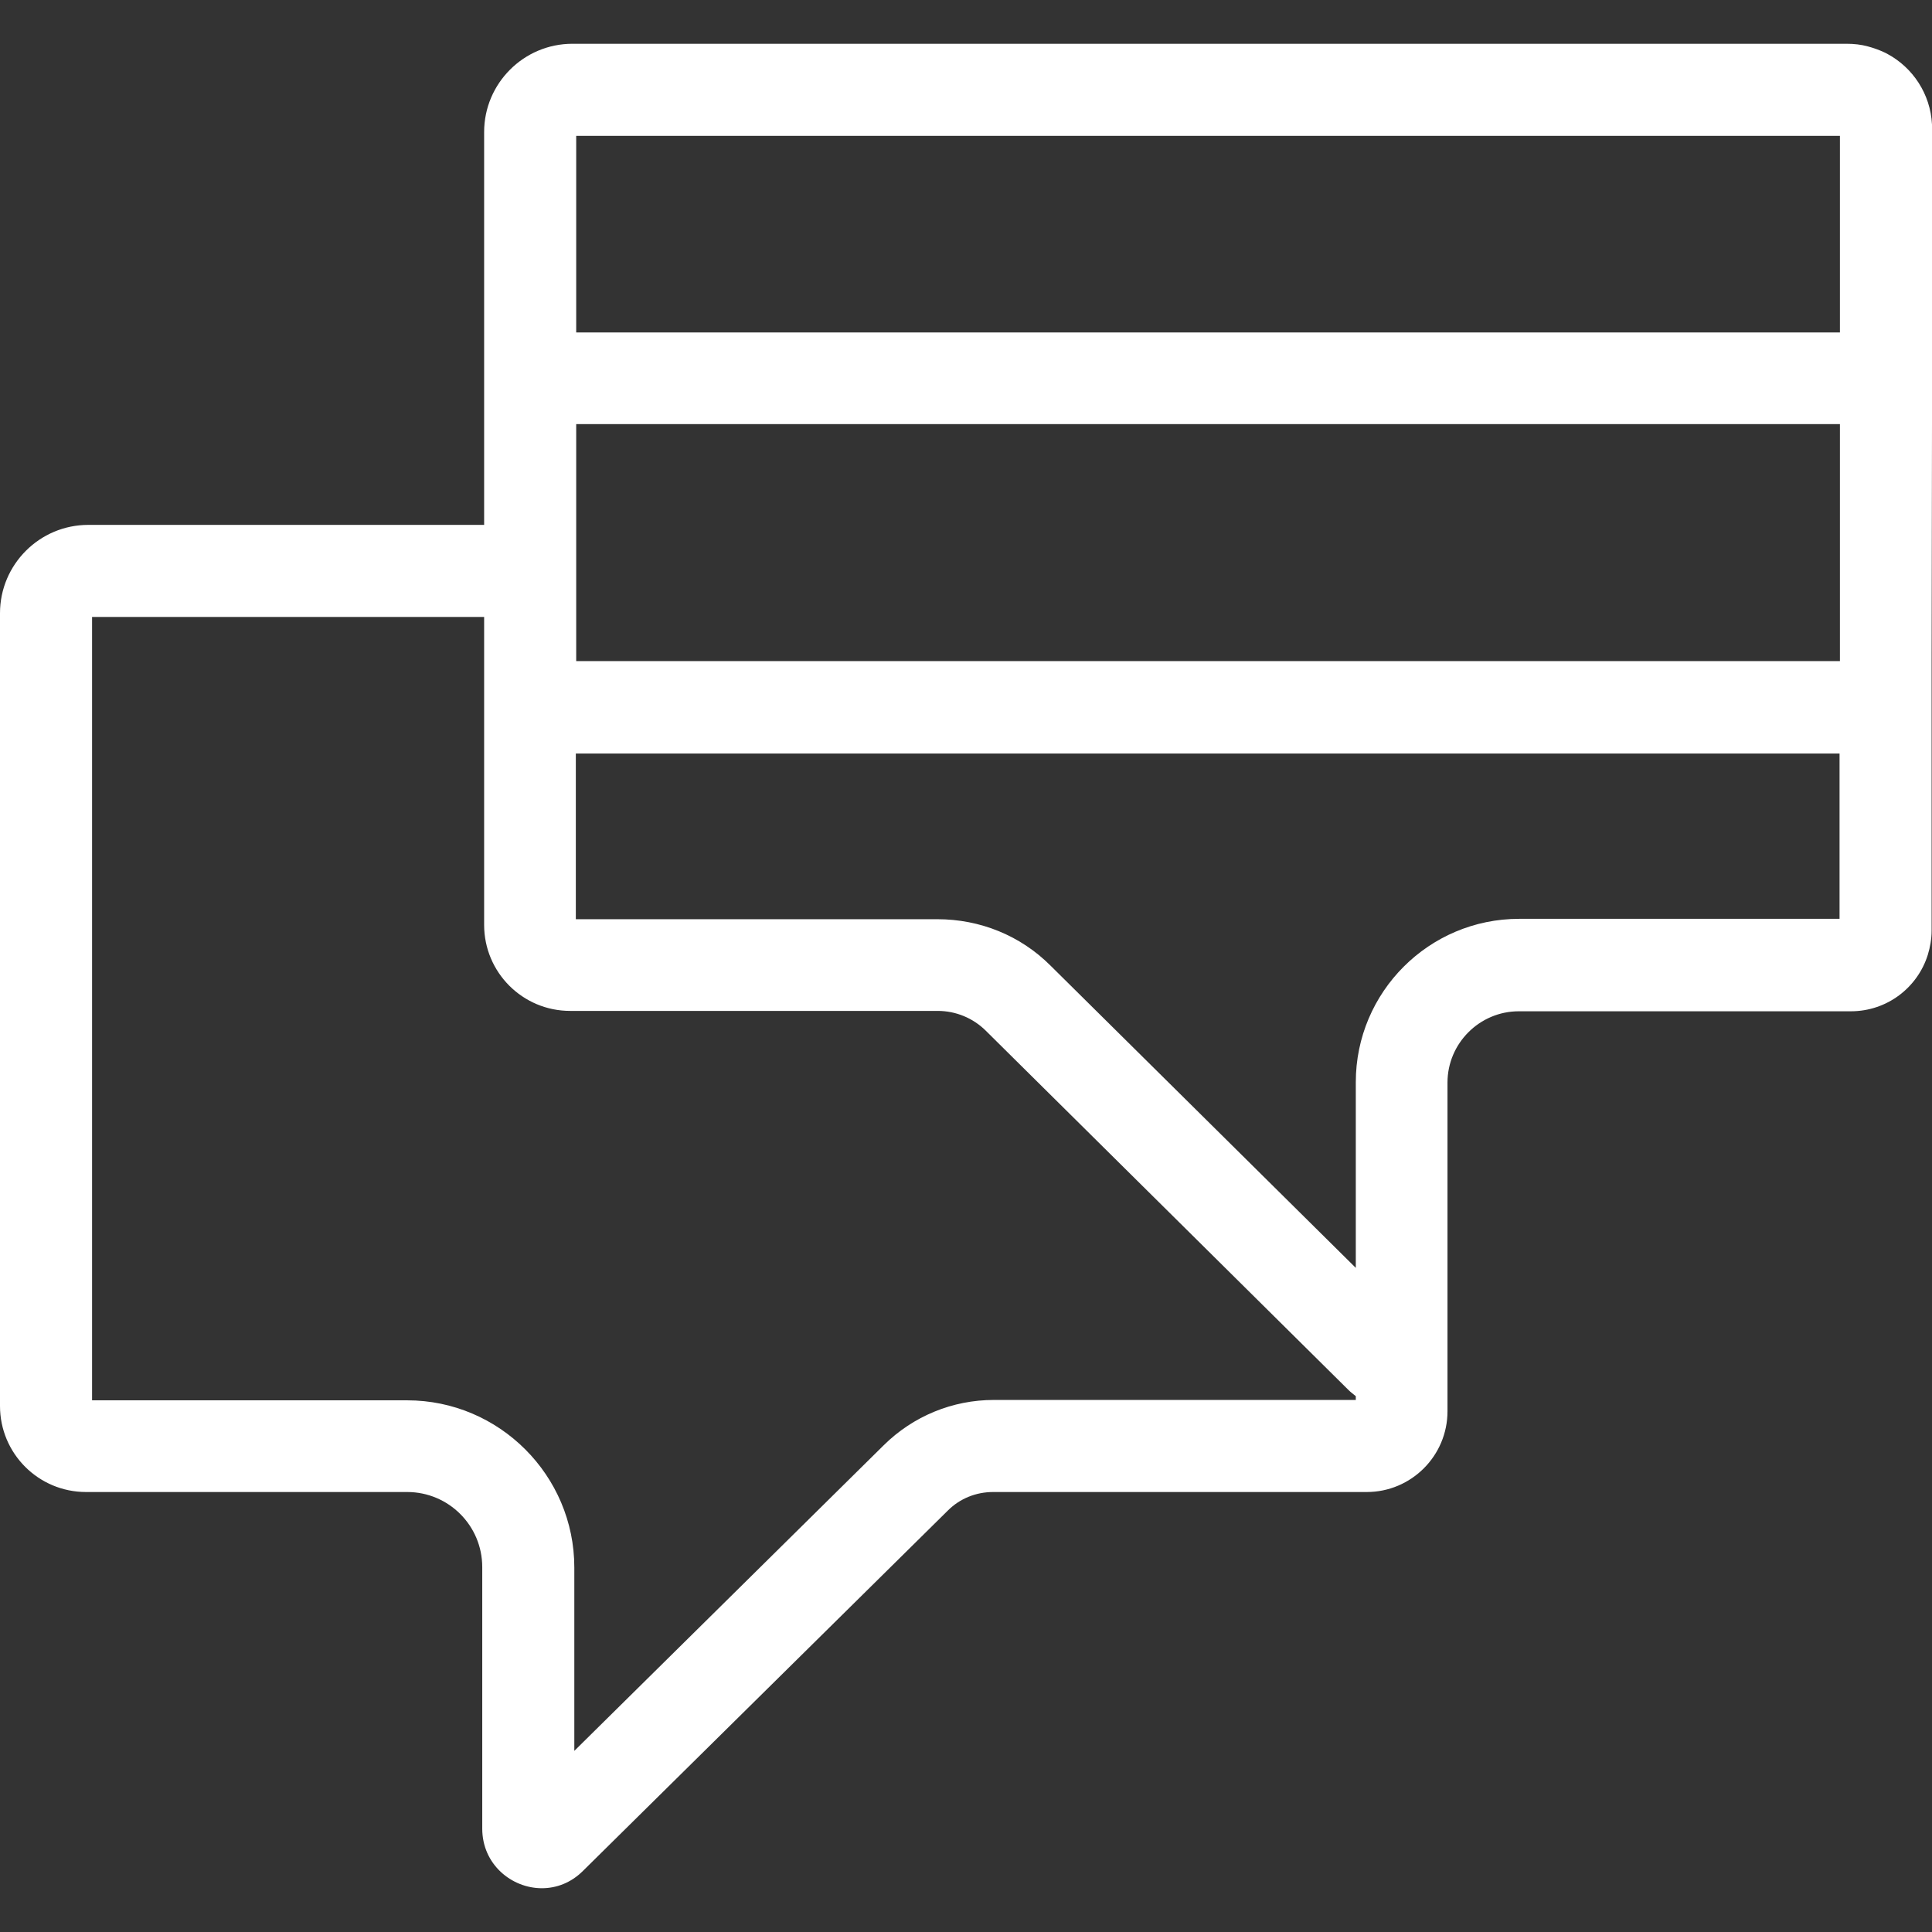
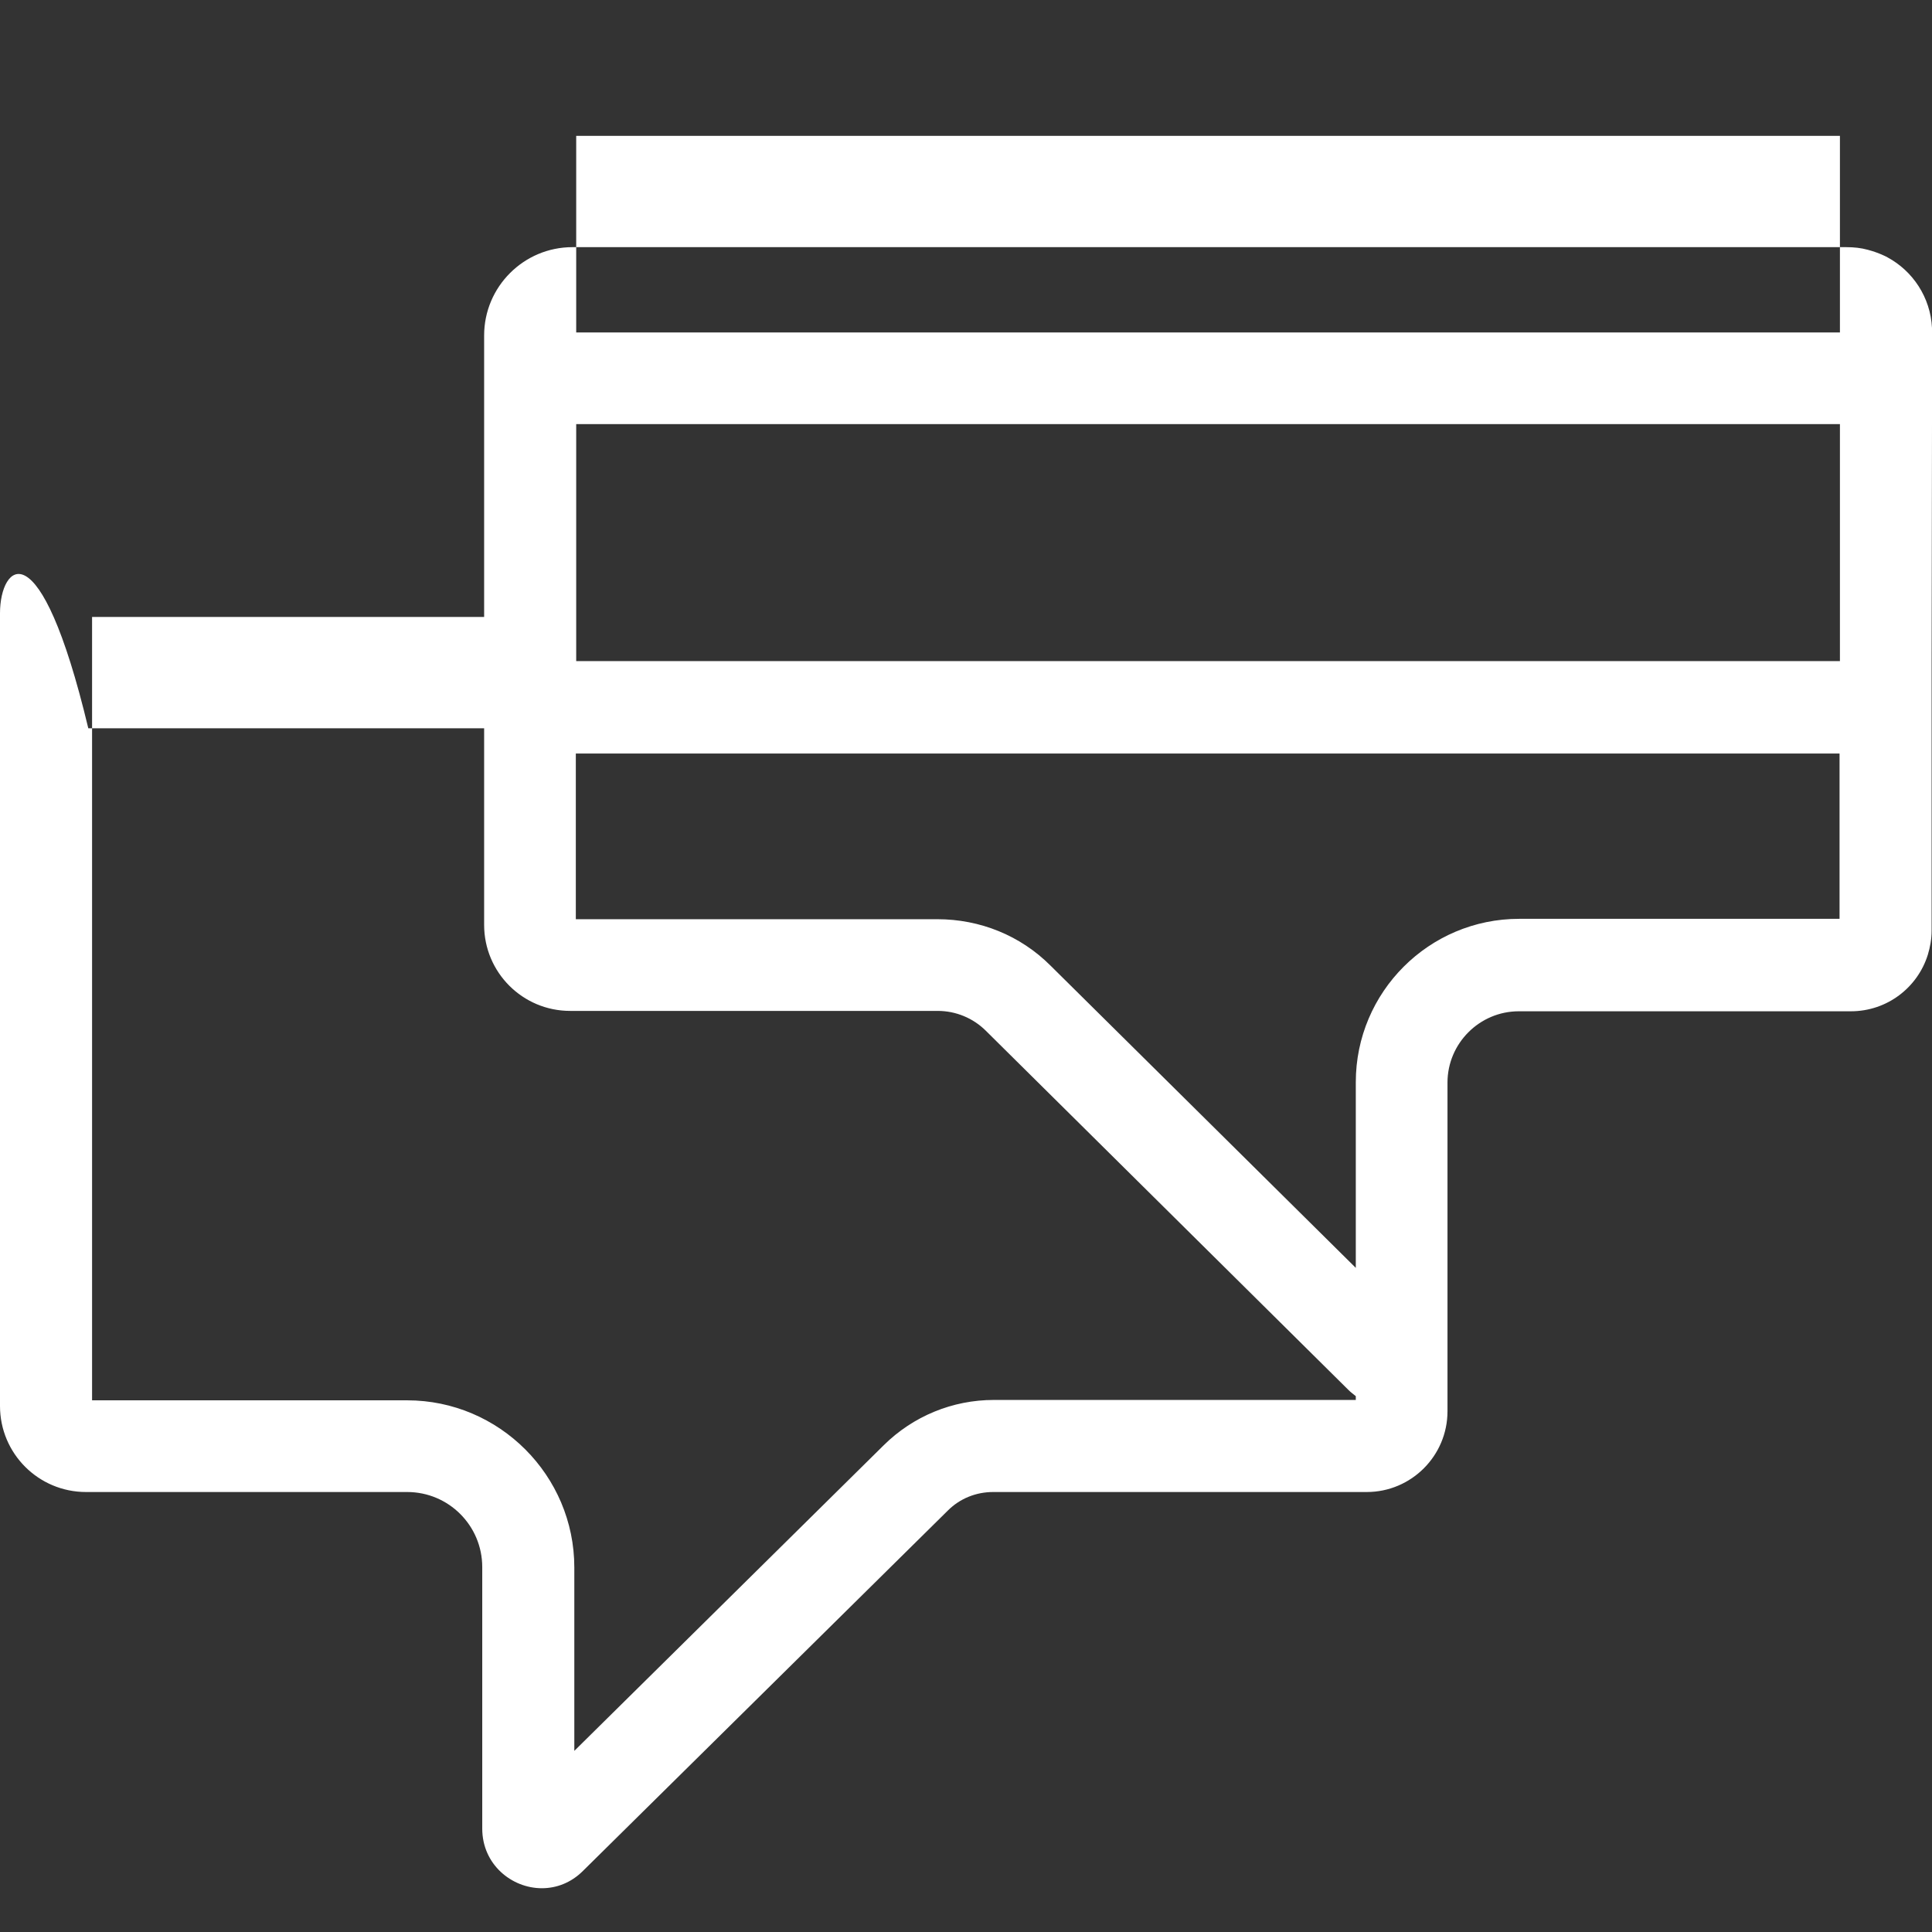
<svg xmlns="http://www.w3.org/2000/svg" version="1.1" id="Layer_1" x="0px" y="0px" viewBox="0 0 512 512" style="enable-background:new 0 0 512 512;" xml:space="preserve">
  <rect x="0" y="0" width="512" height="512" fill="#333333" stroke="none" />
  <style type="text/css">
	.st0{fill:#FFFFFF;}
</style>
-   <path class="st0" d="M512,112.5V88.1l0,0V34.2c0-0.4,0-0.8,0-1.2c-0.4-8.1-5.1-15.1-11.8-18.7c-0.3-0.2-0.6-0.3-1-0.5  c-1.3-0.6-2.7-1.1-4.2-1.5c-1.8-0.5-3.7-0.7-5.7-0.7H151.7l0,0c-12.9,0-23.4,10.5-23.4,23.4v104.1H23.4C10.5,139.1,0,149.6,0,162.5  v210.1c0,12.6,10.2,22.8,22.8,22.8h85.1c11,0,19.9,8.9,19.9,19.9v69.3c0,9.5,7.8,15.8,15.8,15.8c3.8,0,7.7-1.4,10.9-4.6l96.7-95.5  c3.2-3.2,7.5-4.9,12-4.9h99c11.8,0,21.4-9.6,21.4-21.4v-16.5l0,0v-70.6c0-10.4,8.5-18.9,18.9-18.9H428h62.5l0,0  c9.6,0,17.7-6.3,20.4-15c0.6-2,1-4.1,1-6.4v-46.9l0,0v-24.4l0,0L512,112.5L512,112.5z M487.6,36v52.1H152.7V36H487.6z M263.4,371  c-11,0-21.4,4.3-29.2,12l-82,81v-48.6c0-24.4-19.9-44.3-44.3-44.3H24.4V163.5h103.9l0,0v81.6c0,12.6,10.2,22.8,22.8,22.8h85.1h12.3  c4.8,0,9.4,1.9,12.8,5.3l96.1,95.2c0.6,0.6,1.3,1.1,1.9,1.6v1L263.4,371L263.4,371z M487.6,243.5h-59.5h-25.5  c-23.9,0-43.3,19.4-43.3,43.3V336l-80.9-80.1c-8-8-18.7-12.3-30-12.3h-12.3h-83.5v-43.9h334.9v43.8H487.6z M487.6,175.2H152.7v-62.8  h334.9L487.6,175.2L487.6,175.2z" />
+   <path class="st0" d="M512,112.5V88.1l0,0c0-0.4,0-0.8,0-1.2c-0.4-8.1-5.1-15.1-11.8-18.7c-0.3-0.2-0.6-0.3-1-0.5  c-1.3-0.6-2.7-1.1-4.2-1.5c-1.8-0.5-3.7-0.7-5.7-0.7H151.7l0,0c-12.9,0-23.4,10.5-23.4,23.4v104.1H23.4C10.5,139.1,0,149.6,0,162.5  v210.1c0,12.6,10.2,22.8,22.8,22.8h85.1c11,0,19.9,8.9,19.9,19.9v69.3c0,9.5,7.8,15.8,15.8,15.8c3.8,0,7.7-1.4,10.9-4.6l96.7-95.5  c3.2-3.2,7.5-4.9,12-4.9h99c11.8,0,21.4-9.6,21.4-21.4v-16.5l0,0v-70.6c0-10.4,8.5-18.9,18.9-18.9H428h62.5l0,0  c9.6,0,17.7-6.3,20.4-15c0.6-2,1-4.1,1-6.4v-46.9l0,0v-24.4l0,0L512,112.5L512,112.5z M487.6,36v52.1H152.7V36H487.6z M263.4,371  c-11,0-21.4,4.3-29.2,12l-82,81v-48.6c0-24.4-19.9-44.3-44.3-44.3H24.4V163.5h103.9l0,0v81.6c0,12.6,10.2,22.8,22.8,22.8h85.1h12.3  c4.8,0,9.4,1.9,12.8,5.3l96.1,95.2c0.6,0.6,1.3,1.1,1.9,1.6v1L263.4,371L263.4,371z M487.6,243.5h-59.5h-25.5  c-23.9,0-43.3,19.4-43.3,43.3V336l-80.9-80.1c-8-8-18.7-12.3-30-12.3h-12.3h-83.5v-43.9h334.9v43.8H487.6z M487.6,175.2H152.7v-62.8  h334.9L487.6,175.2L487.6,175.2z" />
</svg>